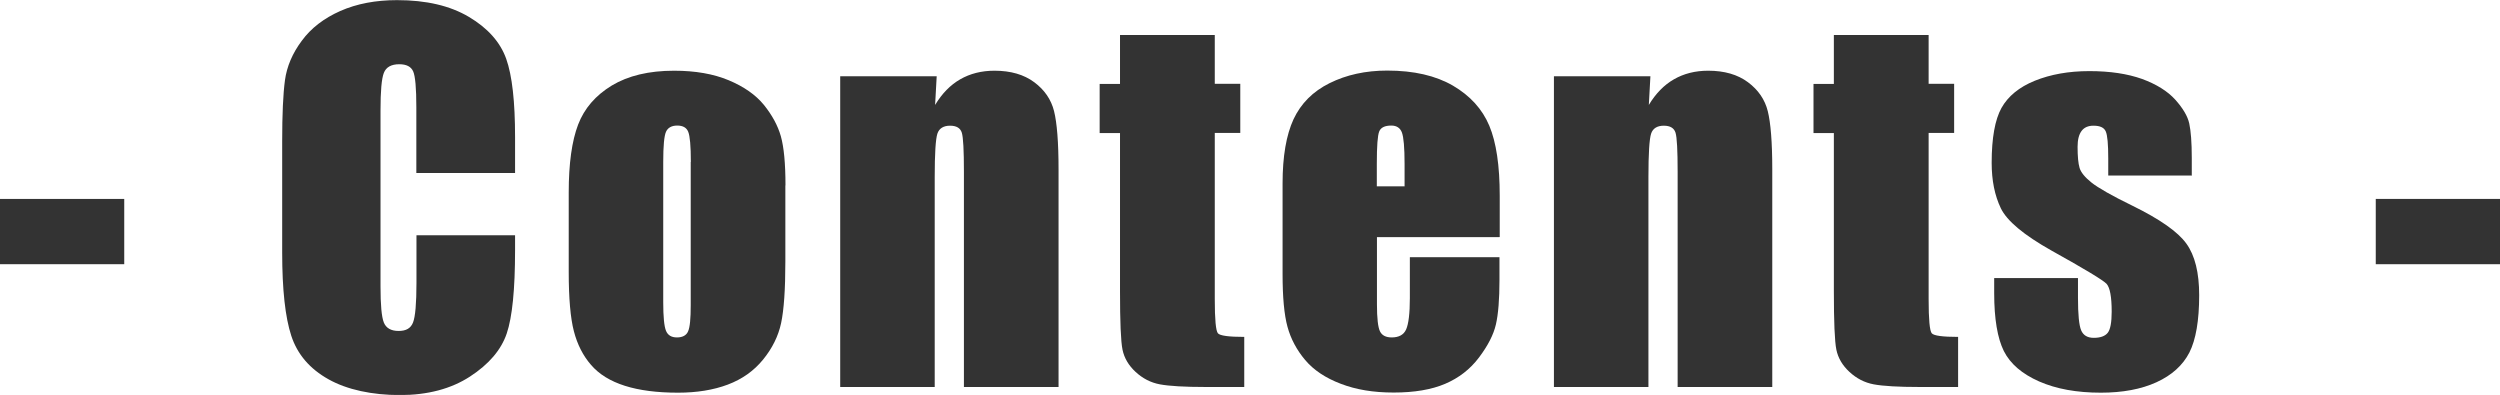
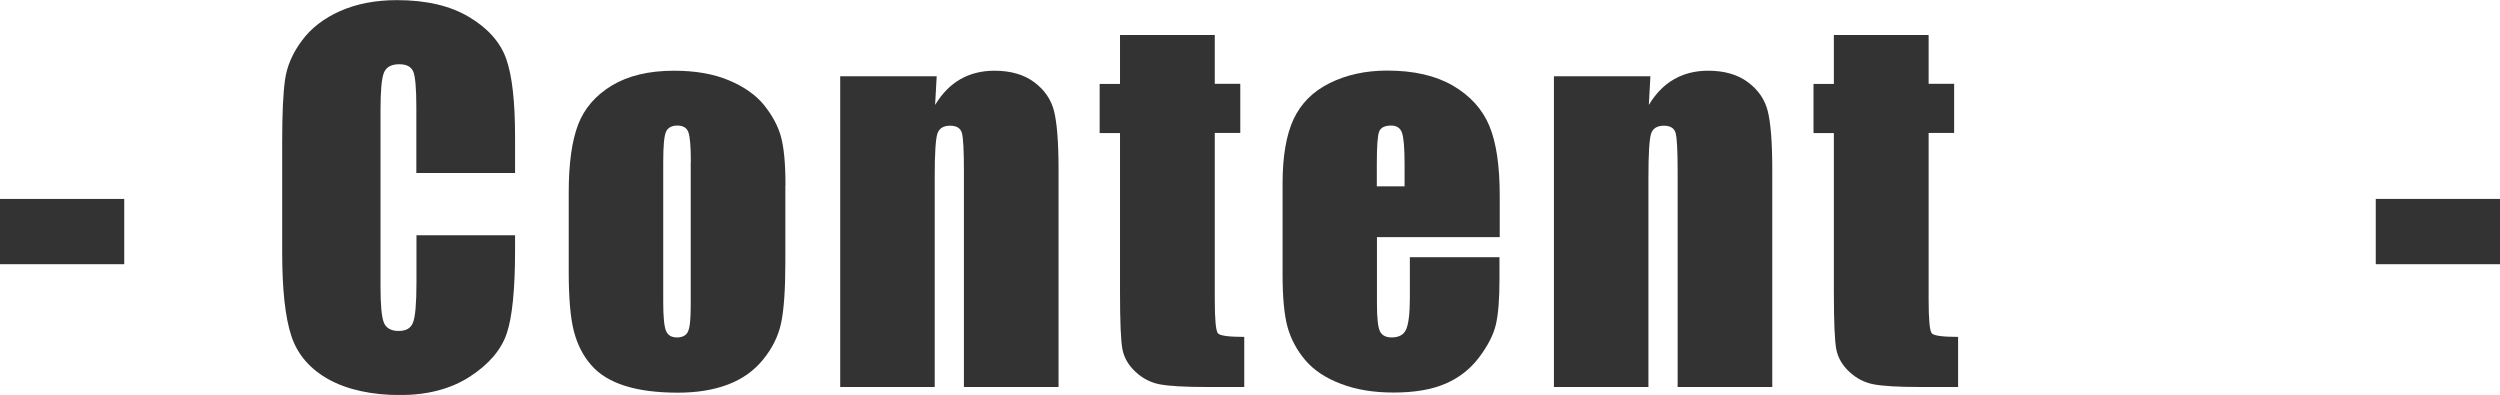
<svg xmlns="http://www.w3.org/2000/svg" id="_レイヤー_2" data-name="レイヤー 2" viewBox="0 0 189.15 29.88">
  <defs>
    <style>
      .cls-1 {
        fill: #333;
      }
    </style>
  </defs>
  <g id="PC">
    <g id="_ログハウスの魅力" data-name="ログハウスの魅力">
      <g>
        <path class="cls-1" d="M9.4,15.05v4.94H0v-4.94h9.4Z" />
        <path class="cls-1" d="M38.96,13.09h-7.46v-4.98c0-1.45-.08-2.35-.24-2.71-.16-.36-.51-.54-1.05-.54-.61,0-1,.22-1.17.66-.17.44-.25,1.38-.25,2.83v13.32c0,1.39.08,2.3.25,2.73.17.42.54.64,1.12.64s.92-.21,1.09-.64c.17-.43.26-1.43.26-3v-3.6h7.46v1.12c0,2.97-.21,5.07-.63,6.31s-1.35,2.33-2.78,3.26c-1.43.93-3.2,1.4-5.3,1.4s-3.99-.4-5.4-1.19c-1.42-.79-2.36-1.89-2.82-3.29-.46-1.4-.69-3.5-.69-6.31v-8.38c0-2.07.07-3.62.21-4.65s.56-2.03,1.27-2.98c.7-.96,1.68-1.71,2.92-2.26,1.25-.55,2.68-.82,4.29-.82,2.2,0,4.01.42,5.44,1.27s2.37,1.91,2.82,3.17c.45,1.27.67,3.24.67,5.92v2.72Z" />
        <path class="cls-1" d="M59.42,14.03v5.76c0,2.11-.11,3.66-.32,4.65-.21.99-.67,1.91-1.36,2.76-.7.86-1.59,1.49-2.68,1.9-1.09.41-2.35.61-3.76.61-1.58,0-2.92-.17-4.02-.52-1.1-.35-1.95-.87-2.56-1.58-.61-.7-1.04-1.55-1.3-2.55s-.39-2.49-.39-4.49v-6.02c0-2.18.24-3.89.71-5.12.47-1.23,1.32-2.21,2.55-2.96,1.23-.74,2.8-1.12,4.71-1.12,1.61,0,2.98.24,4.13.72,1.15.48,2.04,1.1,2.67,1.87.62.77,1.05,1.56,1.28,2.37.23.82.35,2.05.35,3.72ZM52.27,12.25c0-1.2-.07-1.96-.2-2.28s-.41-.47-.83-.47-.71.16-.85.47-.21,1.07-.21,2.28v10.61c0,1.11.07,1.83.21,2.17.14.34.42.5.83.5s.71-.15.84-.46c.14-.31.2-.97.2-1.98v-10.84Z" />
        <path class="cls-1" d="M70.87,5.77l-.12,2.17c.52-.86,1.15-1.51,1.9-1.94.75-.43,1.61-.65,2.59-.65,1.23,0,2.23.29,3.01.87.78.58,1.28,1.31,1.5,2.19.22.88.34,2.35.34,4.4v16.47h-7.16V13c0-1.62-.05-2.6-.16-2.96-.11-.35-.4-.53-.89-.53s-.83.2-.96.61-.2,1.5-.2,3.27v15.89h-7.15V5.77h7.28Z" />
        <path class="cls-1" d="M91.91,2.64v3.7h1.93v3.72h-1.93v12.57c0,1.55.08,2.41.24,2.59s.82.27,1.99.27v3.79h-2.89c-1.63,0-2.79-.07-3.49-.2-.7-.13-1.31-.45-1.84-.94-.53-.49-.86-1.05-.99-1.68-.13-.63-.19-2.12-.19-4.45v-11.94h-1.54v-3.72h1.54v-3.7h7.17Z" />
        <path class="cls-1" d="M113.44,17.94h-9.26v5.08c0,1.06.08,1.75.23,2.05.15.31.45.46.89.46.54,0,.91-.2,1.09-.61.18-.41.28-1.2.28-2.36v-3.1h6.78v1.74c0,1.45-.09,2.57-.27,3.35s-.61,1.61-1.28,2.5-1.53,1.55-2.56,1.99c-1.03.44-2.33.66-3.89.66s-2.85-.22-4-.66c-1.16-.44-2.06-1.04-2.7-1.8-.64-.76-1.09-1.6-1.34-2.52-.25-.91-.37-2.25-.37-3.99v-6.85c0-2.05.28-3.67.83-4.86.56-1.19,1.46-2.1,2.73-2.73s2.72-.95,4.36-.95c2.01,0,3.66.38,4.97,1.14,1.3.76,2.22,1.77,2.75,3.03.53,1.26.79,3.03.79,5.3v3.12ZM106.27,14.11v-1.72c0-1.22-.07-2-.2-2.36-.13-.35-.4-.53-.8-.53-.5,0-.8.15-.92.45-.12.3-.18,1.11-.18,2.43v1.72h2.09Z" />
        <path class="cls-1" d="M124.87,5.77l-.12,2.17c.52-.86,1.15-1.51,1.9-1.94.75-.43,1.61-.65,2.59-.65,1.23,0,2.23.29,3.01.87.78.58,1.28,1.31,1.5,2.19.22.88.34,2.35.34,4.4v16.47h-7.16V13c0-1.62-.05-2.6-.16-2.96-.11-.35-.4-.53-.89-.53s-.83.2-.96.61-.2,1.5-.2,3.27v15.89h-7.15V5.77h7.28Z" />
        <path class="cls-1" d="M145.92,2.64v3.7h1.93v3.72h-1.93v12.57c0,1.55.08,2.41.24,2.59s.82.27,1.99.27v3.79h-2.89c-1.63,0-2.79-.07-3.49-.2-.7-.13-1.31-.45-1.84-.94-.53-.49-.86-1.05-.99-1.68-.13-.63-.19-2.12-.19-4.45v-11.94h-1.54v-3.72h1.54v-3.7h7.17Z" />
-         <path class="cls-1" d="M165.85,13.28h-6.34v-1.28c0-1.09-.06-1.77-.19-2.06s-.43-.43-.93-.43c-.4,0-.7.13-.9.4-.2.27-.3.66-.3,1.2,0,.72.05,1.25.15,1.59.1.34.4.71.9,1.11s1.53.99,3.09,1.75c2.08,1.02,3.44,1.97,4.09,2.87.65.9.97,2.2.97,3.91,0,1.91-.25,3.36-.74,4.33-.5.97-1.33,1.72-2.49,2.25-1.16.53-2.57.79-4.21.79-1.82,0-3.37-.28-4.67-.85-1.29-.57-2.18-1.33-2.67-2.3-.48-.97-.73-2.43-.73-4.39v-1.13h6.34v1.49c0,1.26.08,2.08.24,2.46.16.38.48.57.95.57.51,0,.86-.13,1.06-.38.2-.25.3-.79.3-1.6,0-1.12-.13-1.82-.39-2.11-.27-.28-1.66-1.12-4.16-2.51-2.1-1.18-3.38-2.25-3.84-3.21-.46-.96-.69-2.1-.69-3.43,0-1.88.25-3.26.74-4.15.5-.89,1.34-1.58,2.52-2.06,1.19-.48,2.56-.73,4.13-.73s2.88.2,3.98.59c1.09.4,1.93.92,2.52,1.57.58.65.94,1.25,1.06,1.81s.19,1.42.19,2.6v1.36Z" />
        <path class="cls-1" d="M189.15,15.05v4.94h-9.4v-4.94h9.4Z" />
      </g>
    </g>
  </g>
</svg>